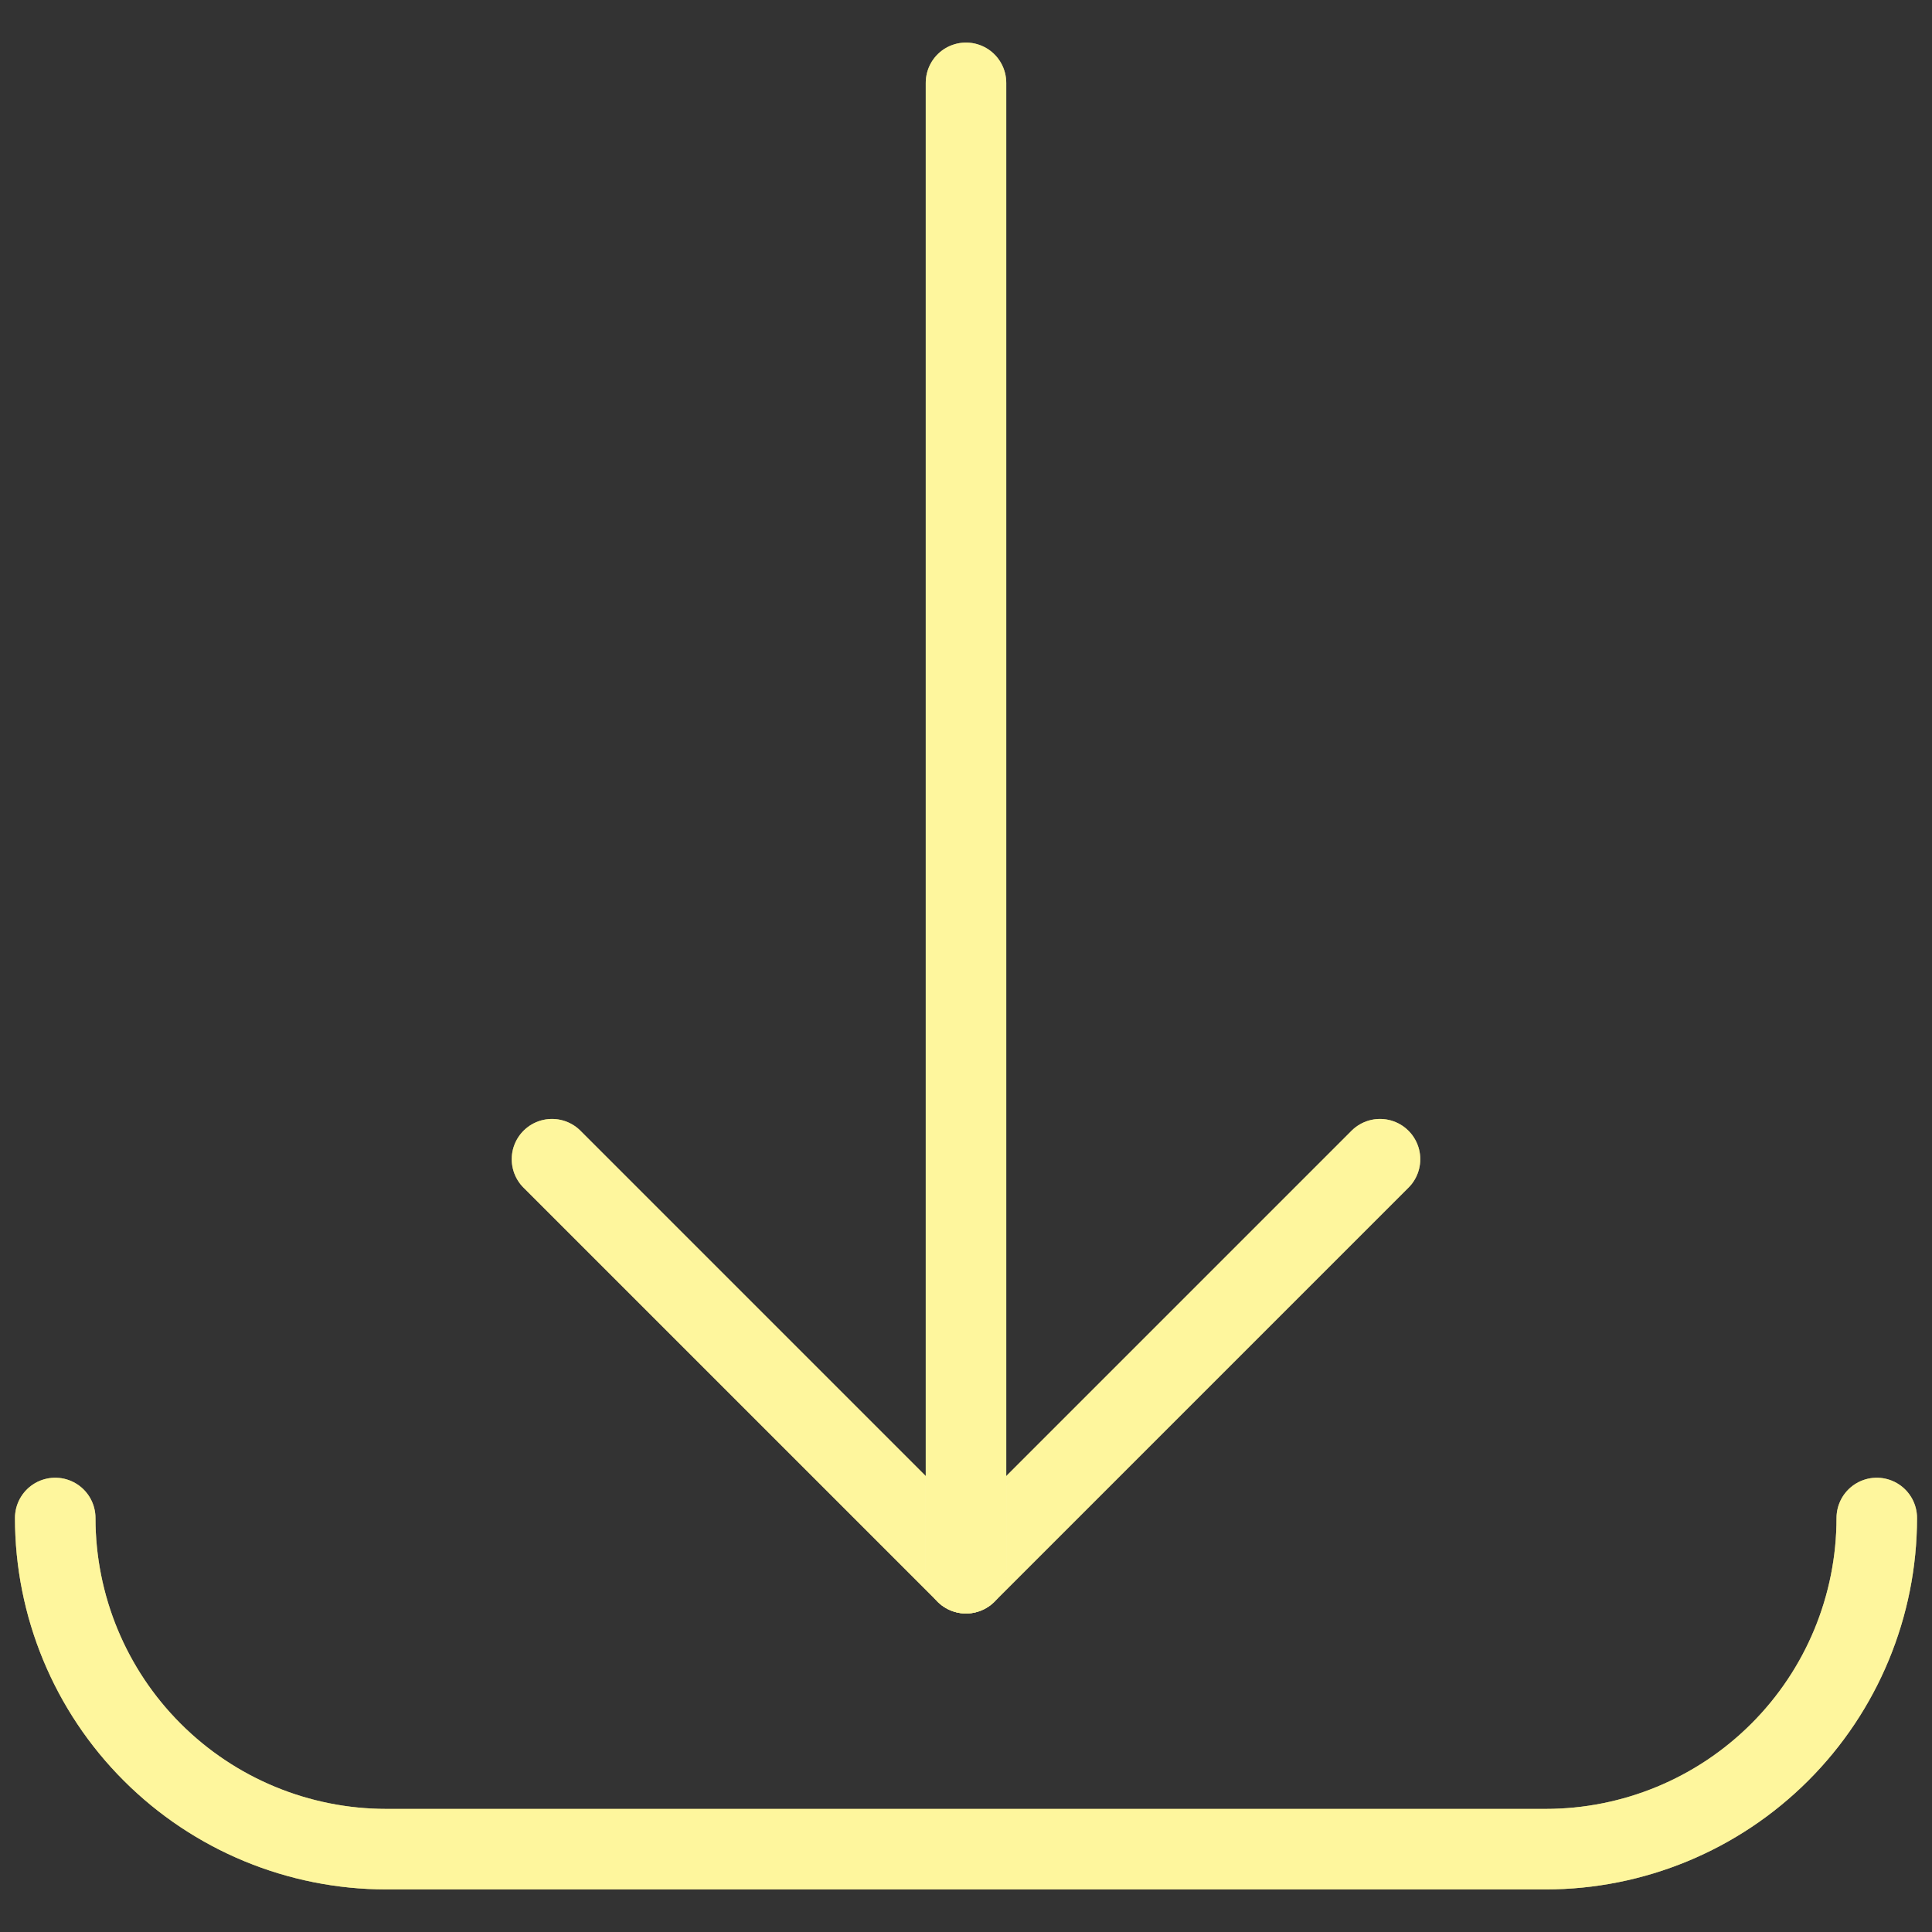
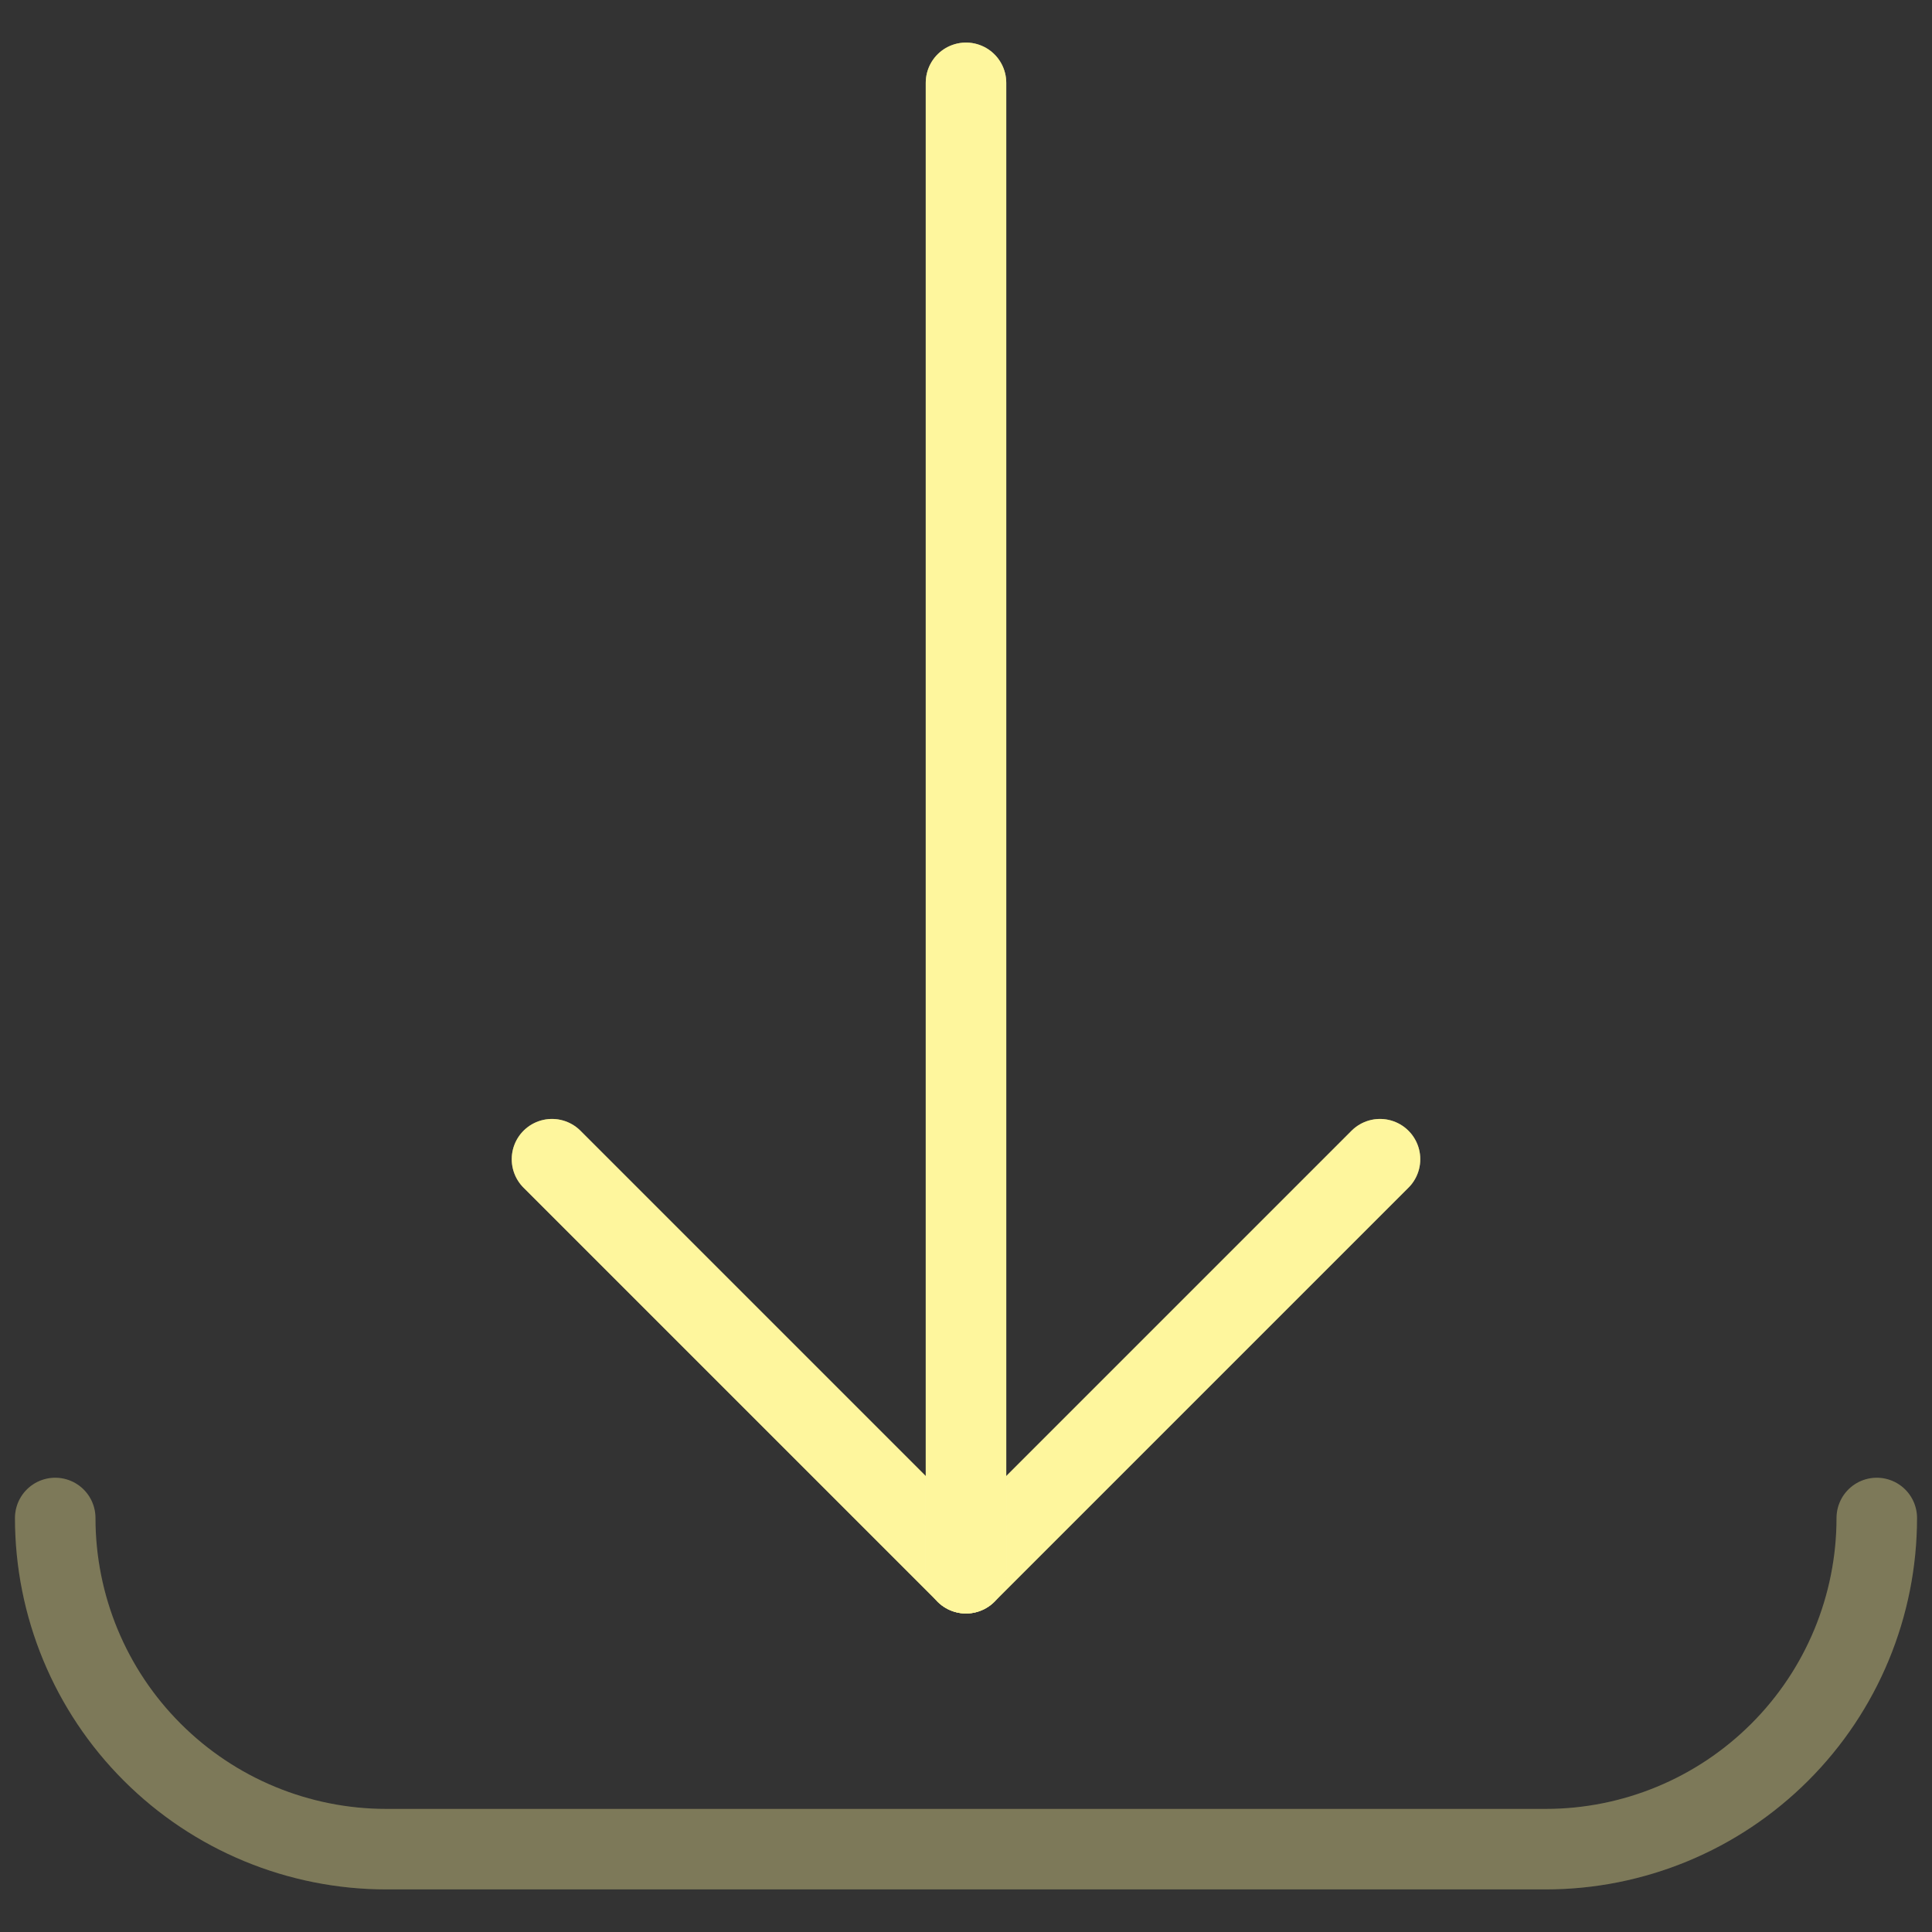
<svg xmlns="http://www.w3.org/2000/svg" width="24" height="24" viewBox="0 0 24 24" fill="none">
  <rect x="0" y="0" width="24" height="24" fill="#333333" stroke="none" />
-   <path d="M0.686 18.857C0.686 19.948 1.119 20.995 1.891 21.766C2.662 22.538 3.709 22.971 4.8 22.971H19.2C20.291 22.971 21.337 22.538 22.109 21.766C22.881 20.995 23.314 19.948 23.314 18.857" stroke="#FEF69E" stroke-linecap="round" stroke-linejoin="round" />
-   <path d="M0.686 18.857C0.686 19.948 1.119 20.995 1.891 21.766C2.662 22.538 3.709 22.971 4.8 22.971H19.2C20.291 22.971 21.337 22.538 22.109 21.766C22.881 20.995 23.314 19.948 23.314 18.857" stroke="#FEF69E" stroke-opacity="0.2" stroke-linecap="round" stroke-linejoin="round" />
-   <path d="M0.686 18.857C0.686 19.948 1.119 20.995 1.891 21.766C2.662 22.538 3.709 22.971 4.8 22.971H19.2C20.291 22.971 21.337 22.538 22.109 21.766C22.881 20.995 23.314 19.948 23.314 18.857" stroke="#FEF69E" stroke-opacity="0.2" stroke-linecap="round" stroke-linejoin="round" />
  <path d="M0.686 18.857C0.686 19.948 1.119 20.995 1.891 21.766C2.662 22.538 3.709 22.971 4.8 22.971H19.2C20.291 22.971 21.337 22.538 22.109 21.766C22.881 20.995 23.314 19.948 23.314 18.857" stroke="#FEF69E" stroke-opacity="0.2" stroke-linecap="round" stroke-linejoin="round" />
  <path d="M0.686 18.857C0.686 19.948 1.119 20.995 1.891 21.766C2.662 22.538 3.709 22.971 4.8 22.971H19.2C20.291 22.971 21.337 22.538 22.109 21.766C22.881 20.995 23.314 19.948 23.314 18.857" stroke="#FEF69E" stroke-opacity="0.2" stroke-linecap="round" stroke-linejoin="round" />
  <path d="M6.857 14.4L12 19.543L17.143 14.4" stroke="#FEF69E" stroke-linecap="round" stroke-linejoin="round" />
-   <path d="M6.857 14.4L12 19.543L17.143 14.4" stroke="#FEF69E" stroke-opacity="0.2" stroke-linecap="round" stroke-linejoin="round" />
  <path d="M6.857 14.4L12 19.543L17.143 14.4" stroke="#FEF69E" stroke-opacity="0.2" stroke-linecap="round" stroke-linejoin="round" />
  <path d="M6.857 14.4L12 19.543L17.143 14.4" stroke="#FEF69E" stroke-opacity="0.2" stroke-linecap="round" stroke-linejoin="round" />
  <path d="M6.857 14.4L12 19.543L17.143 14.4" stroke="#FEF69E" stroke-opacity="0.2" stroke-linecap="round" stroke-linejoin="round" />
  <path d="M12 19.543V1.029" stroke="#FEF69E" stroke-linecap="round" stroke-linejoin="round" />
  <path d="M12 19.543V1.029" stroke="#FEF69E" stroke-opacity="0.2" stroke-linecap="round" stroke-linejoin="round" />
  <path d="M12 19.543V1.029" stroke="#FEF69E" stroke-opacity="0.2" stroke-linecap="round" stroke-linejoin="round" />
  <path d="M12 19.543V1.029" stroke="#FEF69E" stroke-opacity="0.2" stroke-linecap="round" stroke-linejoin="round" />
  <path d="M12 19.543V1.029" stroke="#FEF69E" stroke-opacity="0.2" stroke-linecap="round" stroke-linejoin="round" />
</svg>